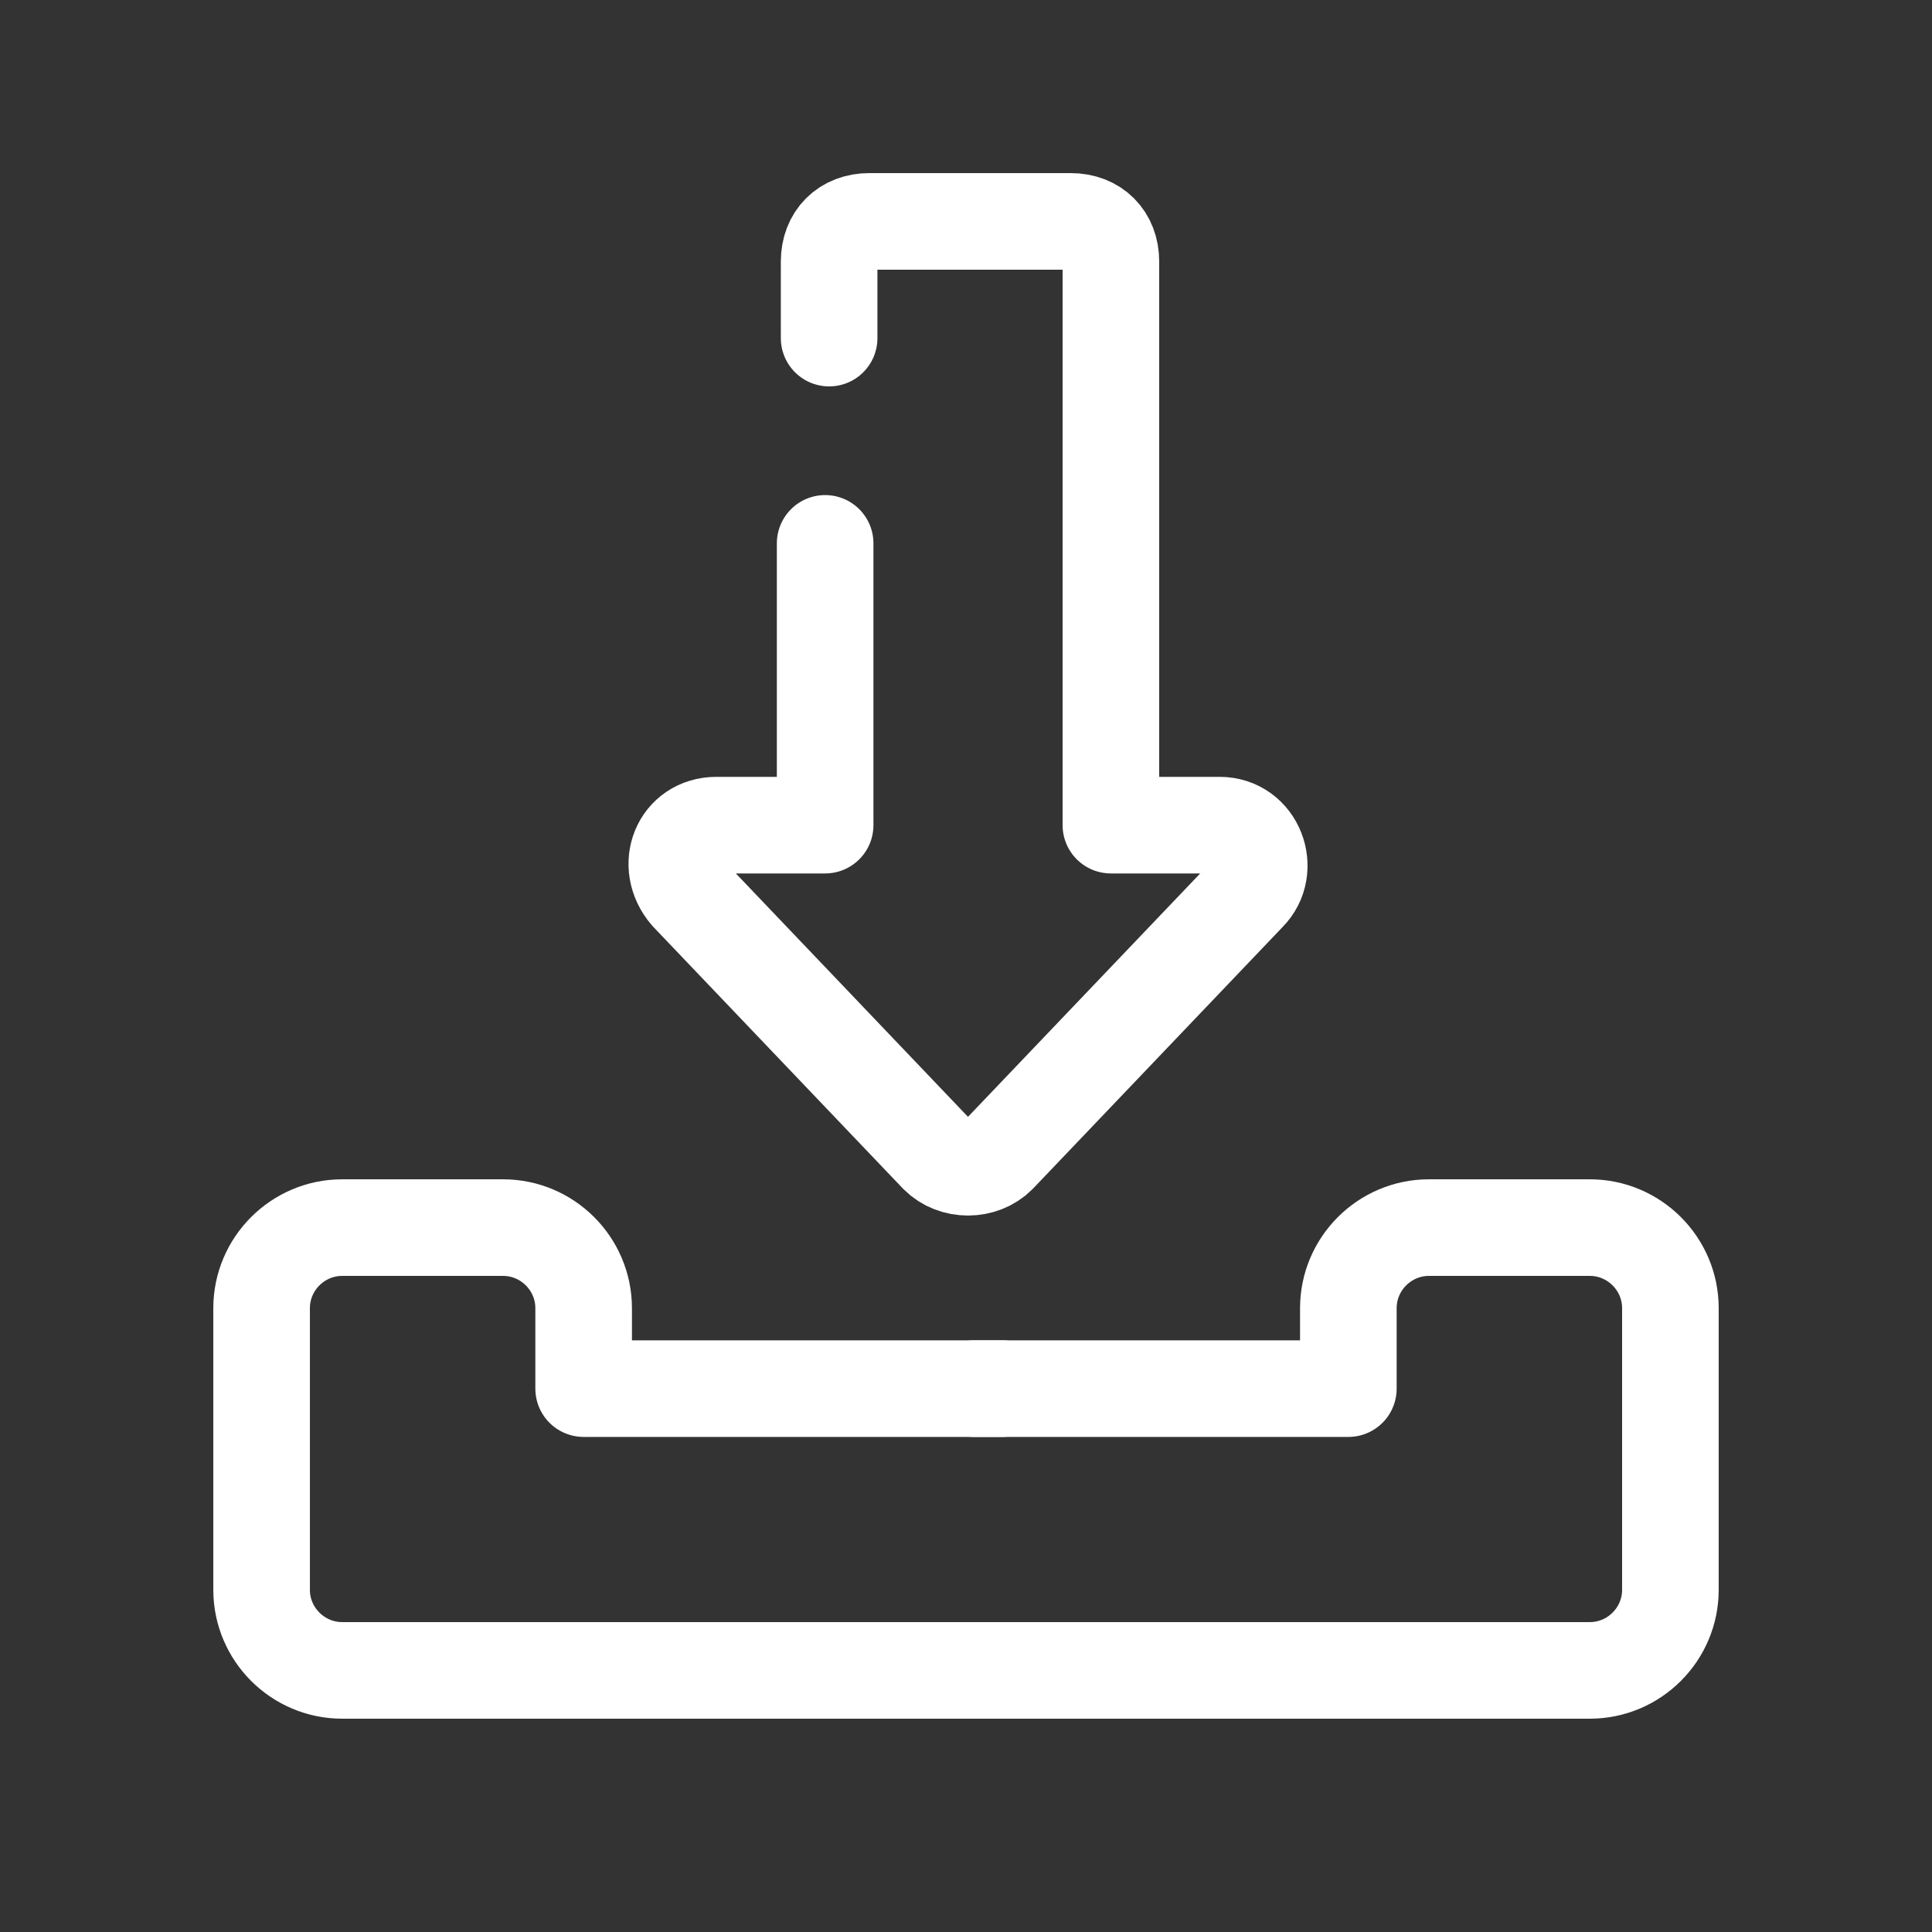
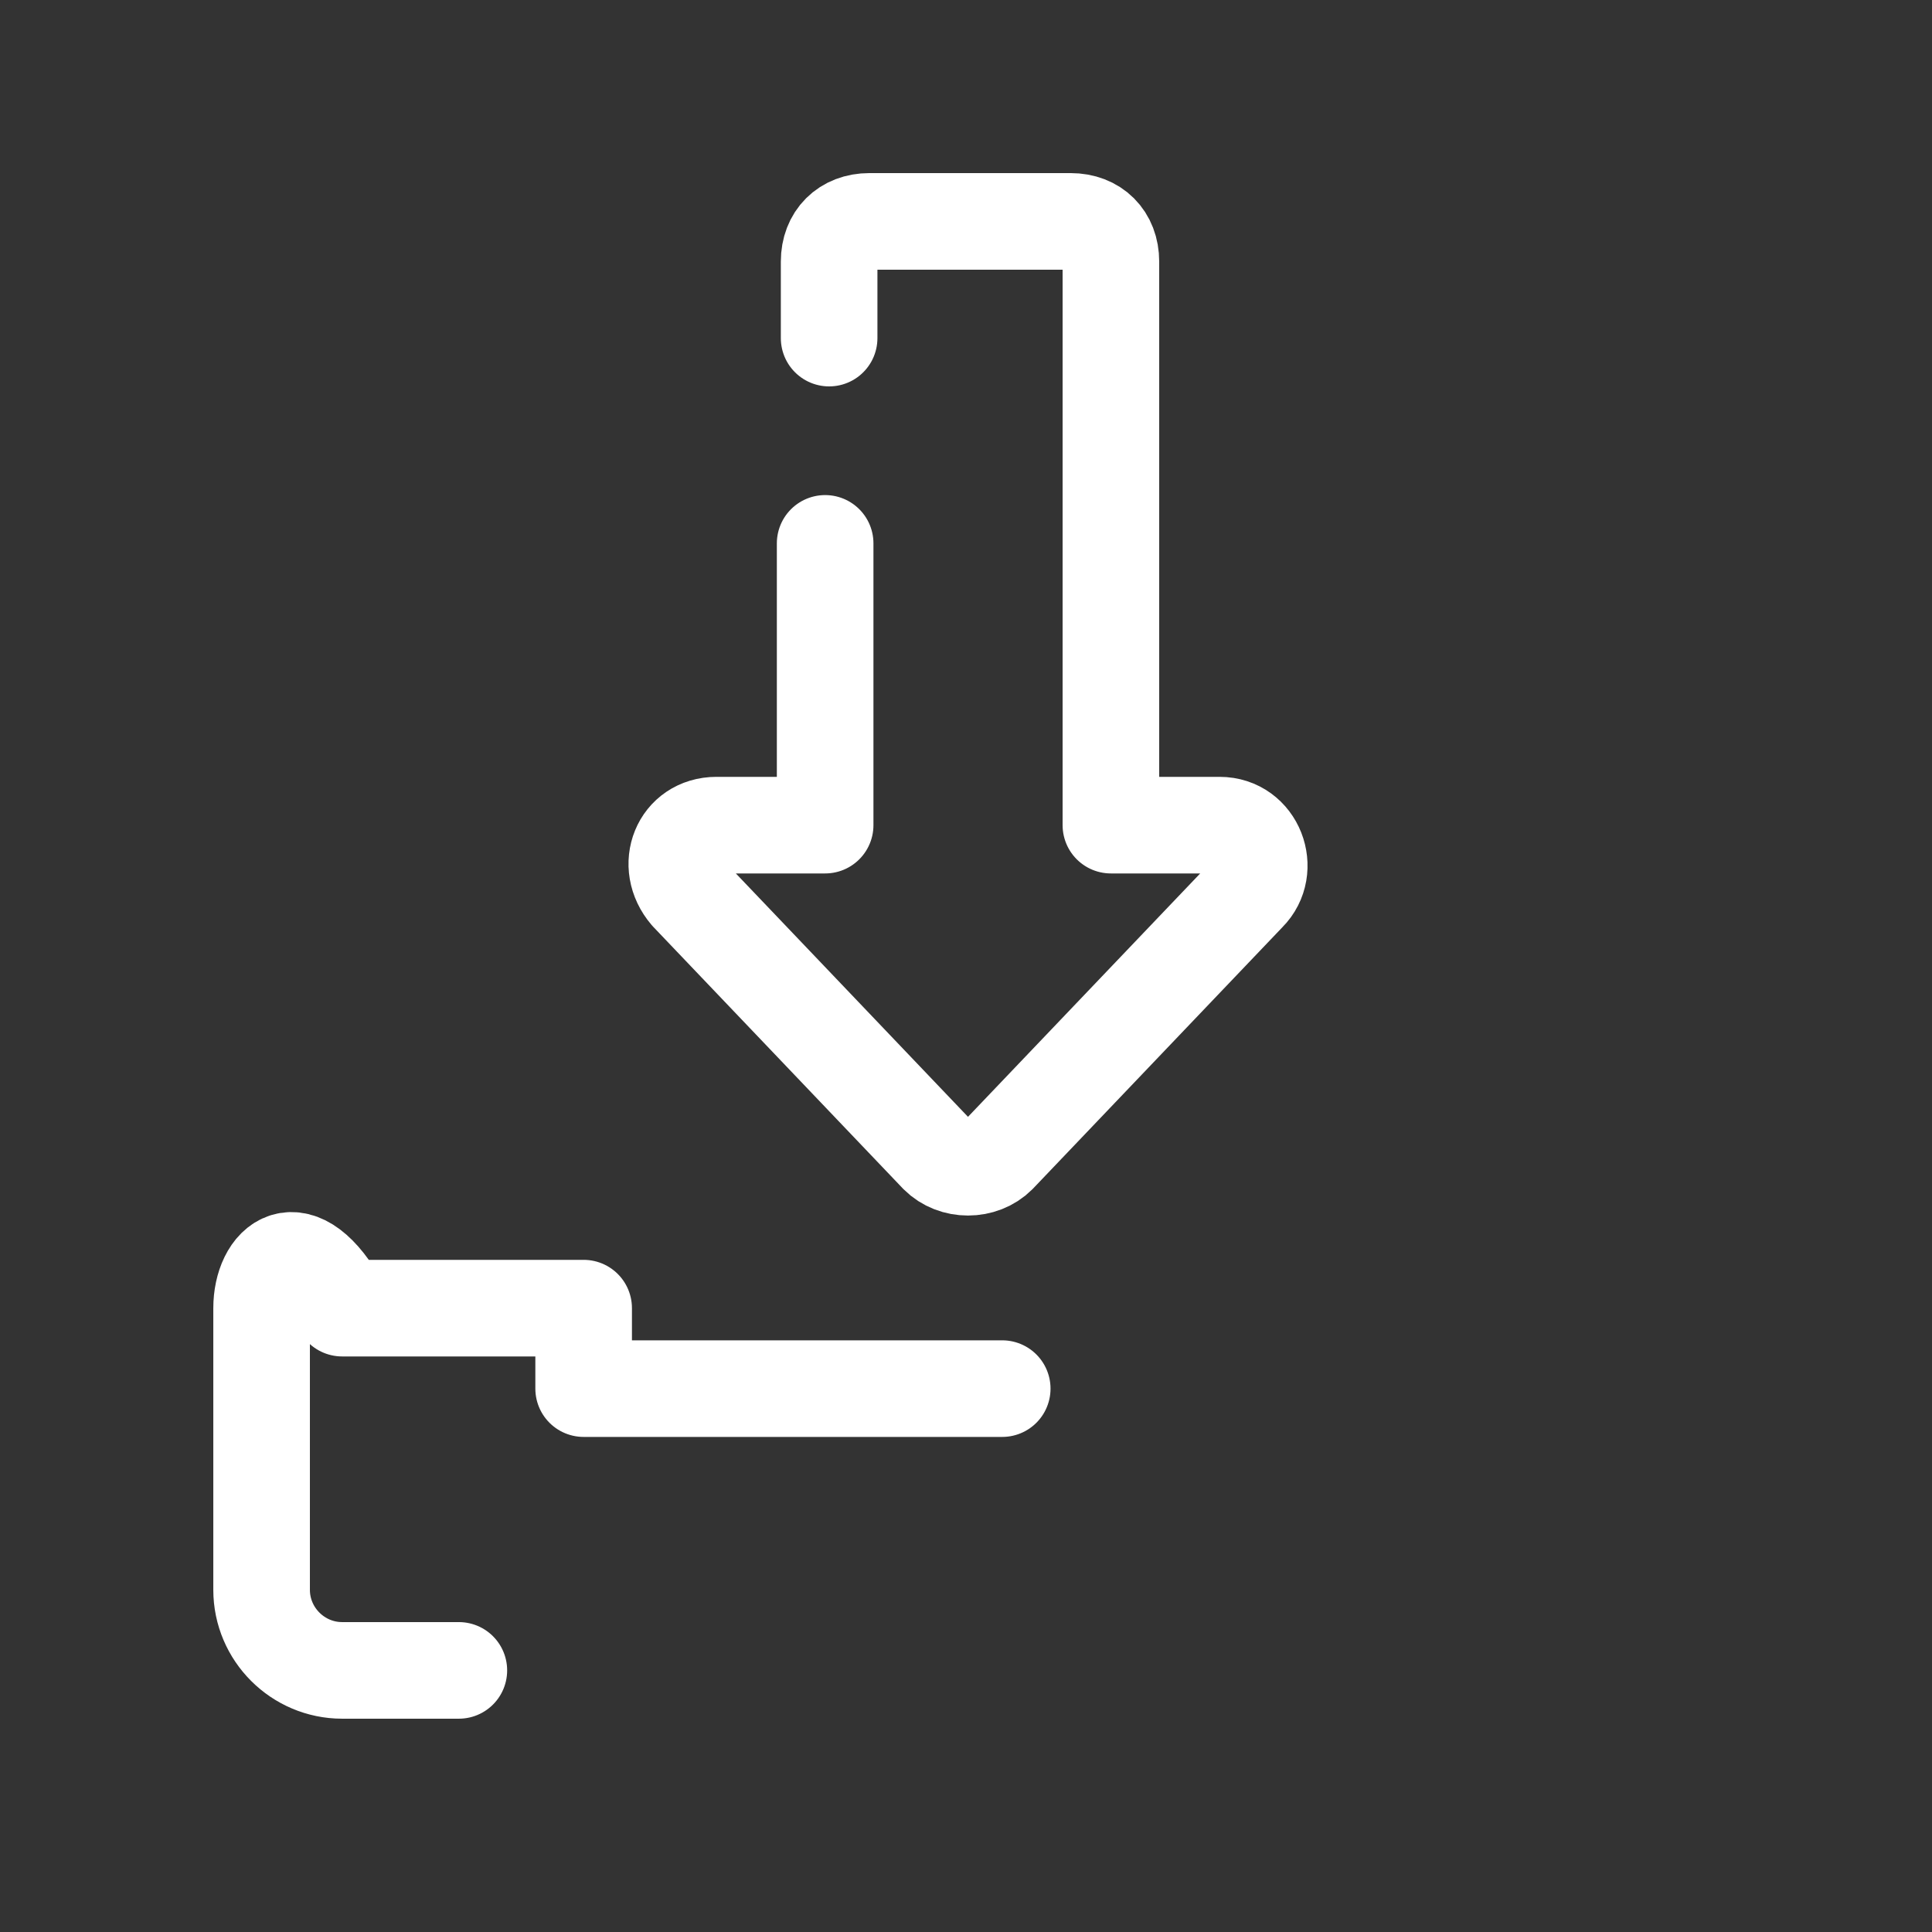
<svg xmlns="http://www.w3.org/2000/svg" width="32" height="32" viewBox="0 0 32 32" fill="none">
  <rect x="0" y="0" width="32" height="32" fill="#333333" stroke="none" />
-   <path d="M16.6 23H9.667V21.667C9.667 20.933 9.067 20.333 8.333 20.333H5.667C4.933 20.333 4.333 20.933 4.333 21.667V26.333C4.333 27.067 4.933 27.667 5.667 27.667H7.6" stroke="#fff" stroke-width="1.6" stroke-miterlimit="10" stroke-linecap="round" stroke-linejoin="round" />
-   <path d="M6.467 27.667H26.333C27.067 27.667 27.667 27.067 27.667 26.333V21.667C27.667 20.933 27.067 20.333 26.333 20.333H23.667C22.933 20.333 22.333 20.933 22.333 21.667V23H16.133" stroke="#fff" stroke-width="1.6" stroke-miterlimit="10" stroke-linecap="round" stroke-linejoin="round" />
+   <path d="M16.6 23H9.667V21.667H5.667C4.933 20.333 4.333 20.933 4.333 21.667V26.333C4.333 27.067 4.933 27.667 5.667 27.667H7.6" stroke="#fff" stroke-width="1.6" stroke-miterlimit="10" stroke-linecap="round" stroke-linejoin="round" />
  <path d="M13.667 9V13.667H11.867C11.267 13.667 11 14.333 11.4 14.8L15.533 19.133C15.8 19.4 16.267 19.4 16.533 19.133L20.667 14.8C21.067 14.4 20.8 13.667 20.2 13.667H18.4V4.333C18.4 3.933 18.133 3.667 17.733 3.667H14.4C14 3.667 13.733 3.933 13.733 4.333V5.6" stroke="#fff" stroke-width="1.6" stroke-miterlimit="10" stroke-linecap="round" stroke-linejoin="round" />
</svg>